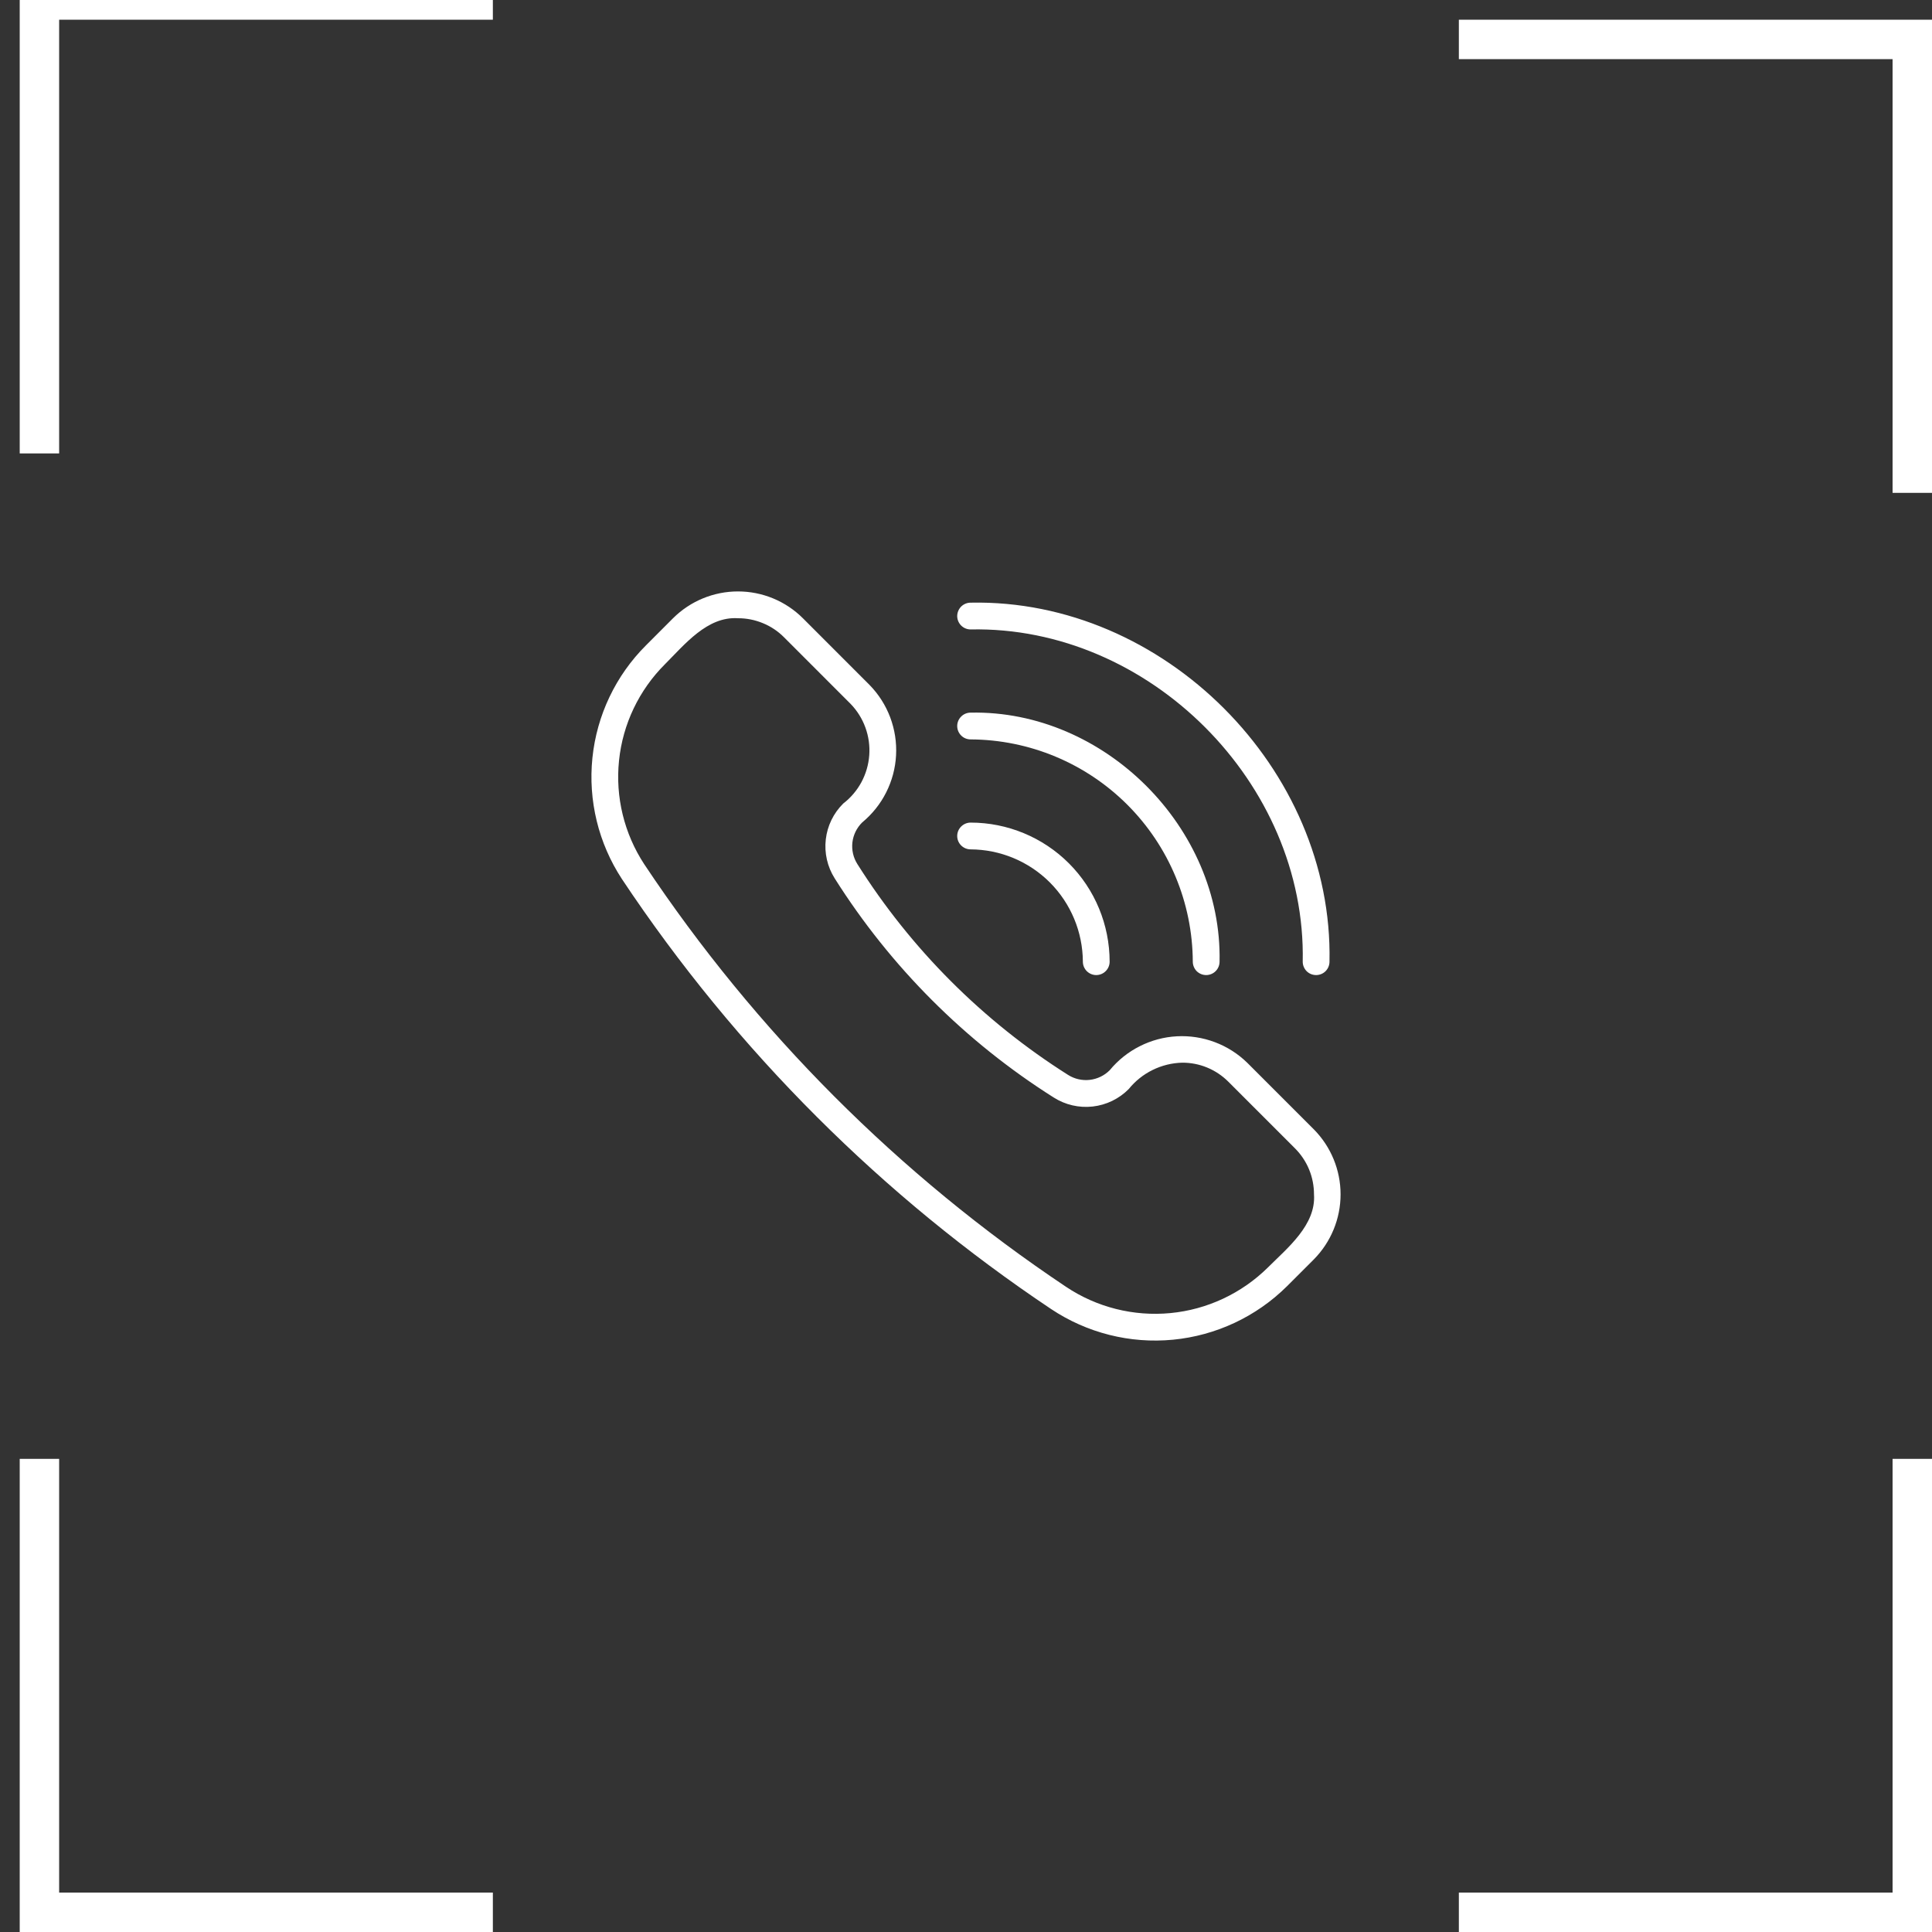
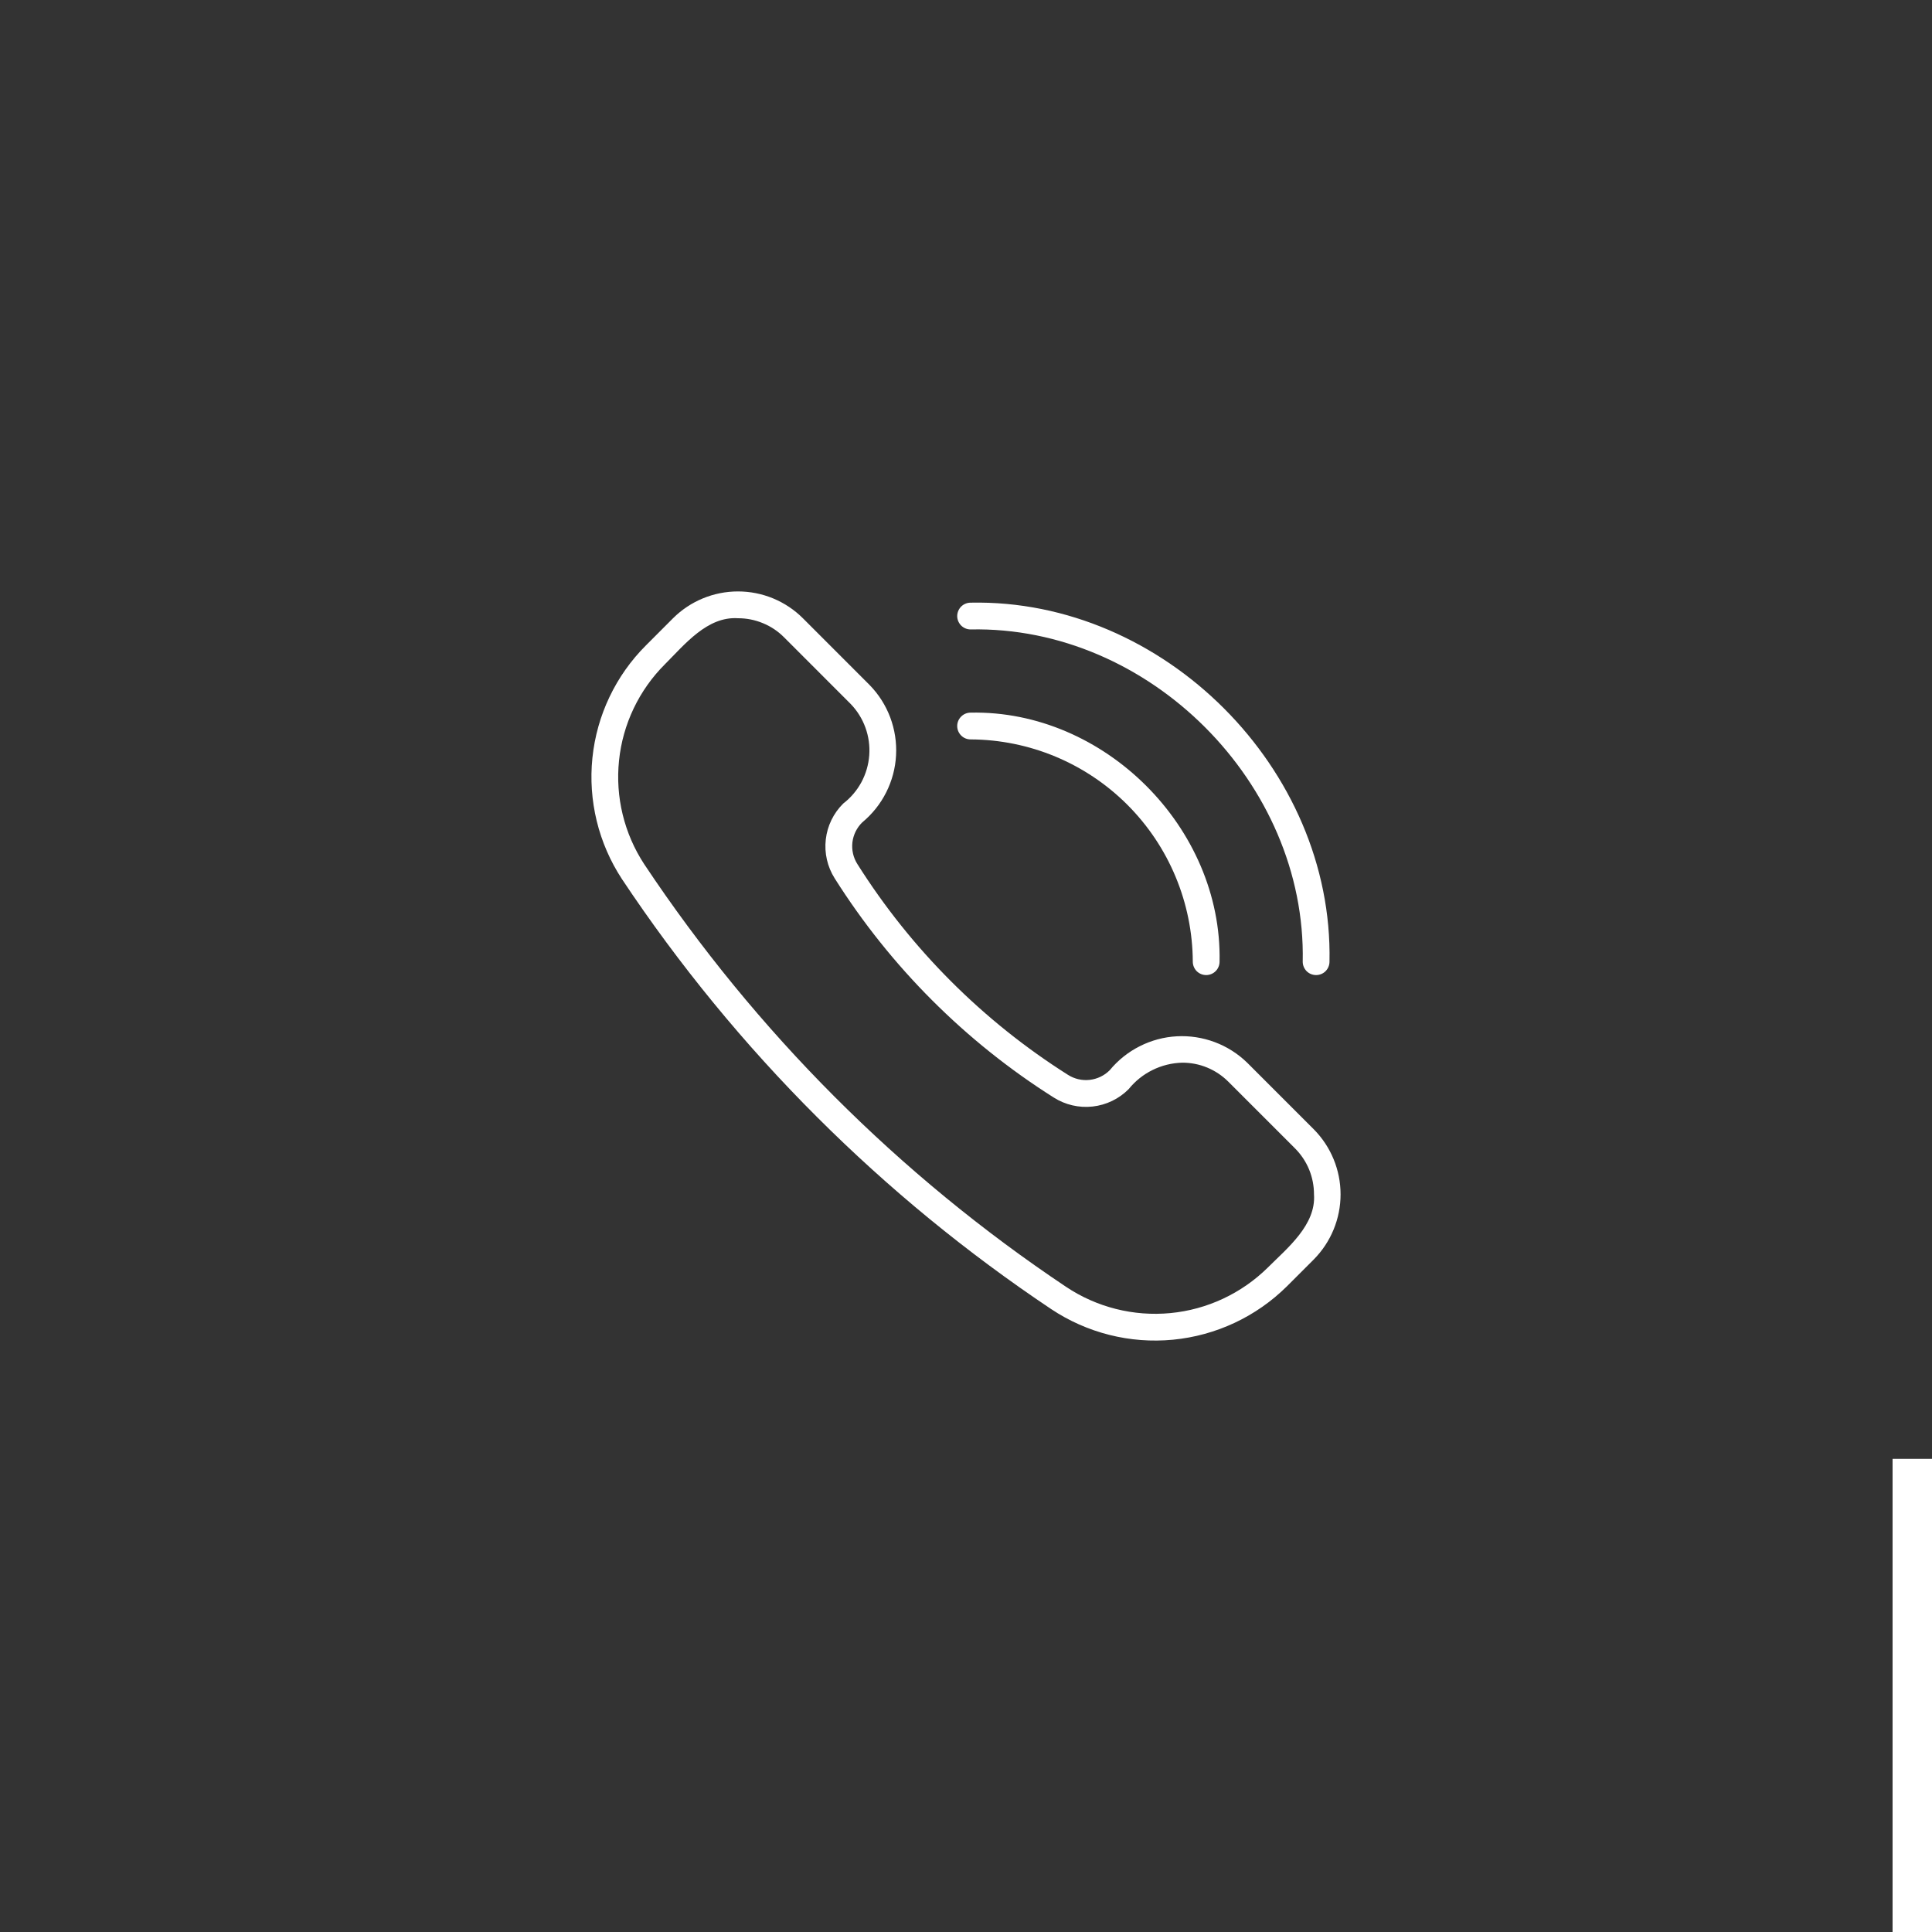
<svg xmlns="http://www.w3.org/2000/svg" width="49" height="49" viewBox="0 0 49 49" fill="none">
  <rect x="0" y="0" width="49" height="49" fill="#333333" stroke="none" />
  <path d="M20.723 28.332C22.538 30.145 24.526 31.775 26.658 33.2C27.569 33.808 28.661 34.083 29.751 33.978C30.84 33.873 31.86 33.395 32.638 32.625L33.322 31.941C33.756 31.502 34 30.909 34 30.292C34 29.674 33.756 29.082 33.322 28.643L31.632 26.953C31.397 26.724 31.117 26.546 30.81 26.431C30.503 26.316 30.176 26.265 29.848 26.283C29.521 26.3 29.201 26.386 28.908 26.534C28.615 26.681 28.356 26.888 28.147 27.141C28.011 27.279 27.831 27.366 27.638 27.388C27.445 27.41 27.251 27.365 27.087 27.261C24.931 25.898 23.105 24.071 21.744 21.913C21.641 21.75 21.597 21.556 21.619 21.364C21.642 21.172 21.73 20.994 21.867 20.859C22.12 20.65 22.328 20.391 22.475 20.098C22.623 19.805 22.709 19.485 22.726 19.157C22.744 18.829 22.693 18.502 22.578 18.194C22.462 17.887 22.284 17.607 22.055 17.373L20.365 15.682C19.928 15.245 19.335 15 18.717 15C18.099 15 17.506 15.245 17.068 15.682L16.384 16.367C15.616 17.133 15.136 18.142 15.025 19.221C14.914 20.301 15.178 21.386 15.773 22.294C17.218 24.466 18.876 26.489 20.723 28.332ZM16.864 16.847C17.365 16.346 17.939 15.628 18.717 15.68C18.934 15.679 19.149 15.722 19.349 15.805C19.55 15.887 19.732 16.009 19.885 16.163L21.575 17.854C21.741 18.026 21.869 18.231 21.95 18.456C22.031 18.68 22.064 18.92 22.046 19.158C22.028 19.397 21.96 19.628 21.847 19.839C21.733 20.049 21.577 20.233 21.387 20.379C21.14 20.623 20.983 20.944 20.944 21.289C20.904 21.634 20.984 21.983 21.169 22.276C22.585 24.519 24.482 26.418 26.724 27.835C27.018 28.022 27.367 28.103 27.713 28.064C28.059 28.025 28.382 27.869 28.627 27.621C28.791 27.418 28.997 27.253 29.231 27.138C29.465 27.022 29.721 26.959 29.982 26.952C30.199 26.951 30.414 26.992 30.615 27.075C30.816 27.158 30.998 27.279 31.152 27.433L32.842 29.123C32.995 29.276 33.118 29.458 33.201 29.659C33.284 29.86 33.326 30.075 33.326 30.292C33.38 31.069 32.65 31.653 32.158 32.145C31.491 32.804 30.617 33.214 29.684 33.303C28.75 33.392 27.815 33.157 27.035 32.635C22.798 29.803 19.163 26.161 16.339 21.918C15.83 21.141 15.604 20.213 15.7 19.289C15.795 18.365 16.207 17.503 16.864 16.847ZM24.616 15.964C29.144 15.87 33.135 19.862 33.04 24.391C33.04 24.481 33.076 24.567 33.139 24.631C33.203 24.695 33.289 24.73 33.38 24.73C33.469 24.73 33.556 24.695 33.62 24.631C33.683 24.567 33.719 24.481 33.719 24.391C33.821 19.497 29.51 15.184 24.617 15.285C24.527 15.285 24.441 15.321 24.377 15.384C24.314 15.448 24.278 15.534 24.277 15.624C24.277 15.714 24.313 15.8 24.376 15.864C24.44 15.928 24.526 15.964 24.616 15.964Z" fill="white" />
-   <path d="M24.277 21.203C24.277 21.293 24.313 21.379 24.377 21.443C24.441 21.506 24.527 21.542 24.617 21.542C25.371 21.546 26.093 21.847 26.626 22.38C27.159 22.914 27.46 23.636 27.464 24.39C27.464 24.48 27.5 24.567 27.563 24.63C27.627 24.694 27.713 24.73 27.803 24.73C27.893 24.73 27.98 24.694 28.043 24.63C28.107 24.567 28.143 24.48 28.143 24.39C28.142 23.455 27.771 22.558 27.11 21.896C26.449 21.235 25.552 20.863 24.617 20.863C24.527 20.863 24.441 20.899 24.377 20.963C24.313 21.026 24.277 21.113 24.277 21.203Z" fill="white" />
  <path d="M30.252 24.39C30.252 24.48 30.288 24.567 30.351 24.631C30.415 24.694 30.501 24.73 30.591 24.73C30.681 24.73 30.768 24.694 30.831 24.631C30.895 24.567 30.931 24.48 30.931 24.39C31.001 20.995 28.011 18.004 24.616 18.074C24.526 18.074 24.44 18.11 24.377 18.174C24.313 18.237 24.277 18.324 24.277 18.414C24.277 18.504 24.313 18.59 24.377 18.654C24.44 18.718 24.526 18.753 24.616 18.753C26.109 18.76 27.538 19.356 28.594 20.412C29.649 21.468 30.245 22.898 30.252 24.39Z" fill="white" />
-   <path d="M49 0.5V12.5H48V1.5H37V0.5H49Z" fill="white" />
-   <path d="M49 49H37V48H48V37H49V49Z" fill="white" />
-   <path d="M0.5 49H12.5V48H1.5L1.5 37H0.5L0.5 49Z" fill="white" />
-   <path d="M0.5 -0.5L12.5 -0.5V0.5L1.5 0.5L1.5 11.5H0.5L0.5 -0.5Z" fill="white" />
+   <path d="M49 49H37H48V37H49V49Z" fill="white" />
</svg>